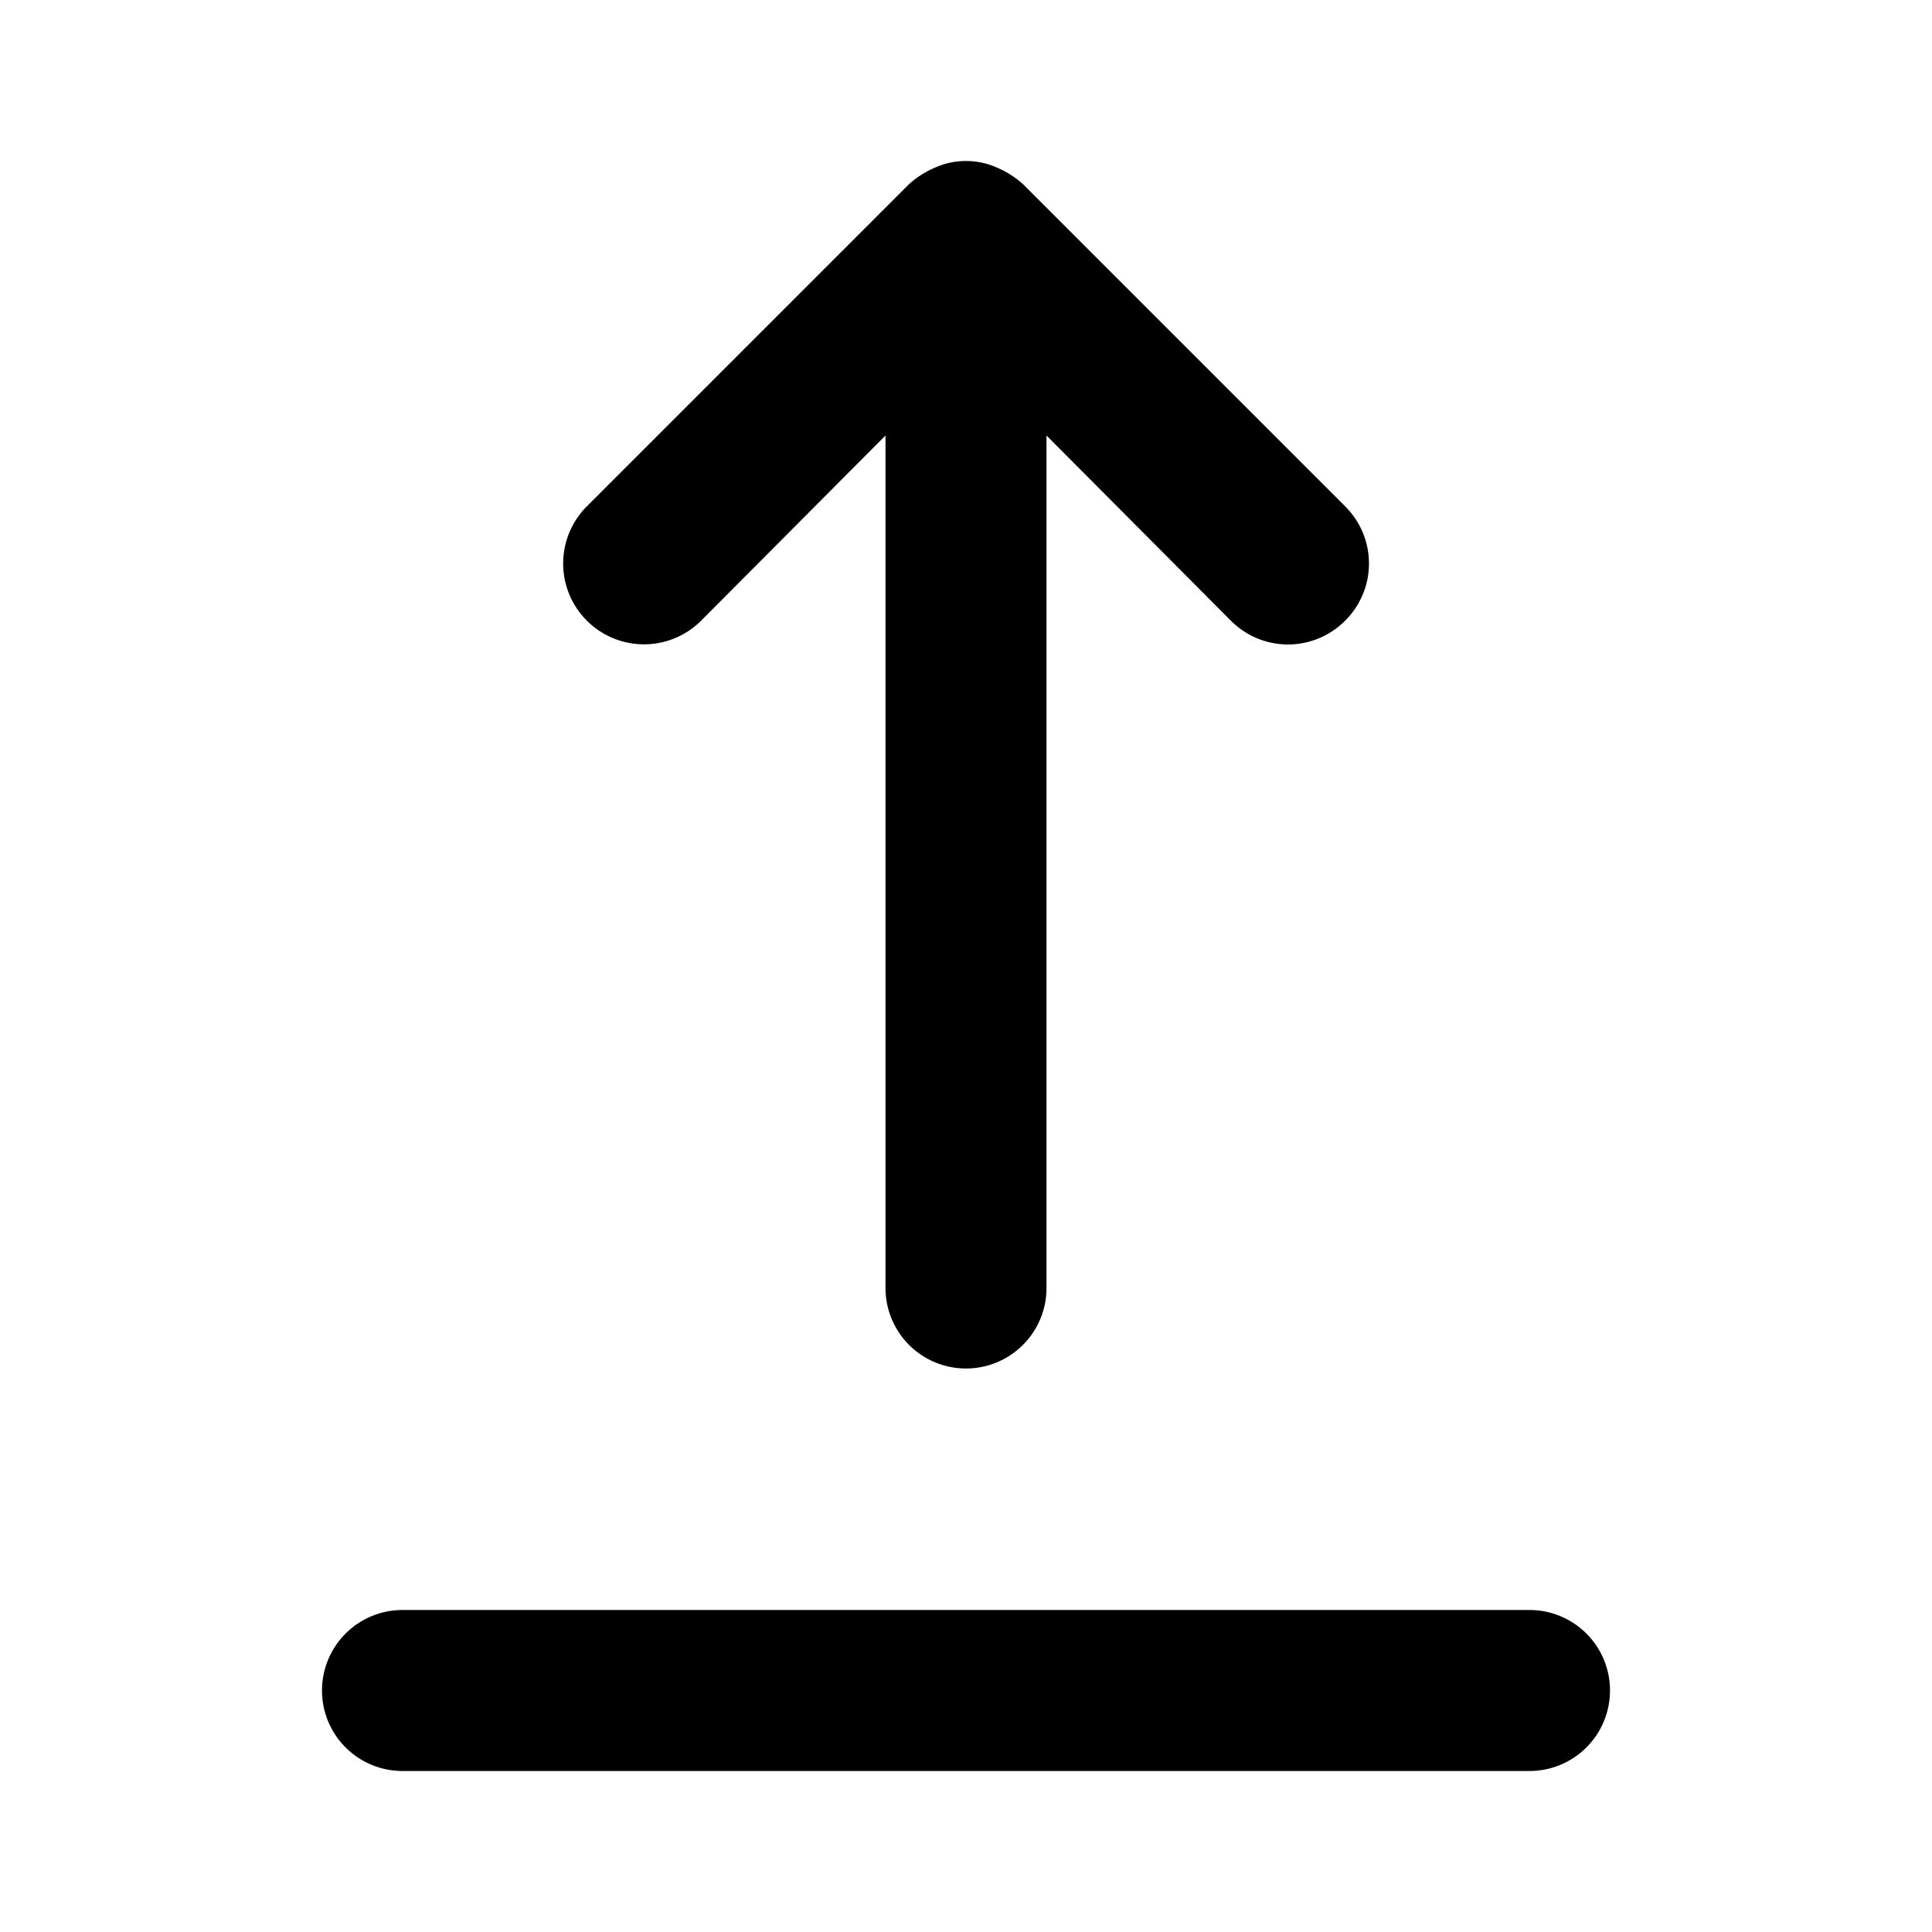
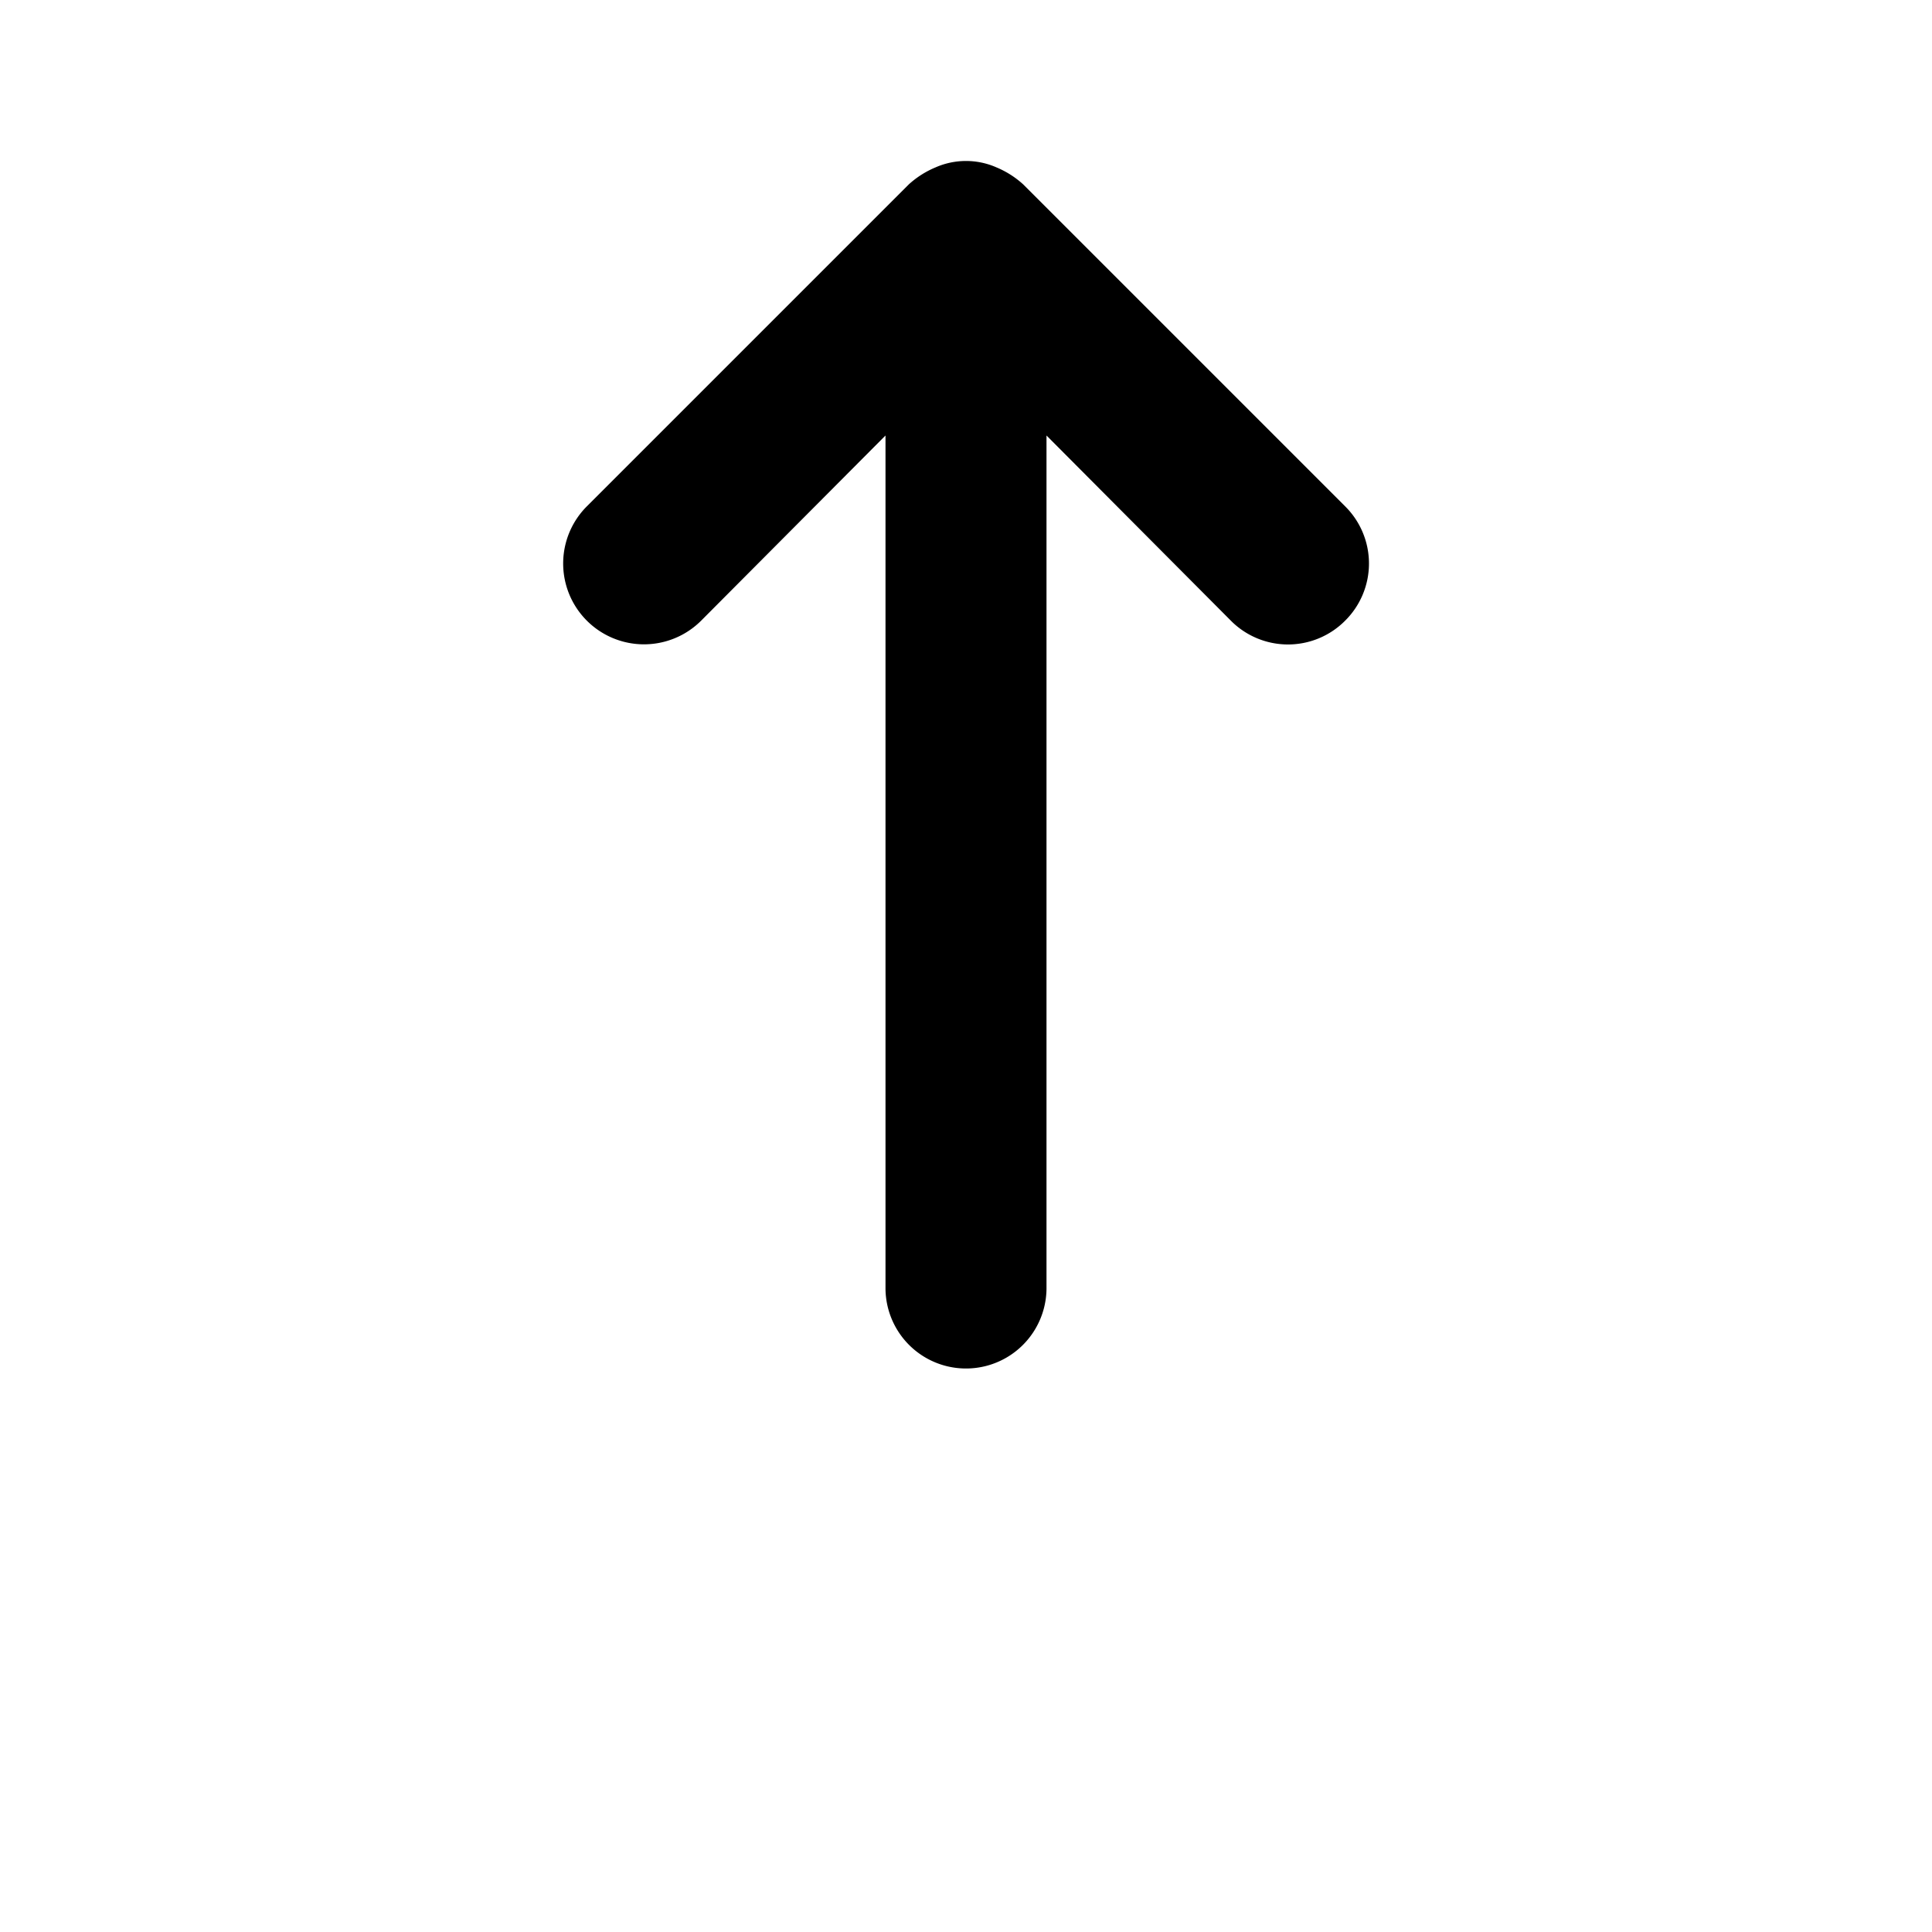
<svg xmlns="http://www.w3.org/2000/svg" fill="#000000" width="800px" height="800px" viewBox="0 0 24 24" id="upload-alt" class="icon glyph">
  <path d="M8.71,7.71,11,5.41V16a1,1,0,0,0,2,0V5.41l2.29,2.3a1,1,0,0,0,1.42,0,1,1,0,0,0,0-1.42l-4-4h0a1.15,1.15,0,0,0-.33-.21.94.94,0,0,0-.76,0,1.15,1.15,0,0,0-.33.21h0l-4,4A1,1,0,1,0,8.71,7.71Z" />
-   <path d="M19,20H5a1,1,0,0,0,0,2H19a1,1,0,0,0,0-2Z" />
</svg>